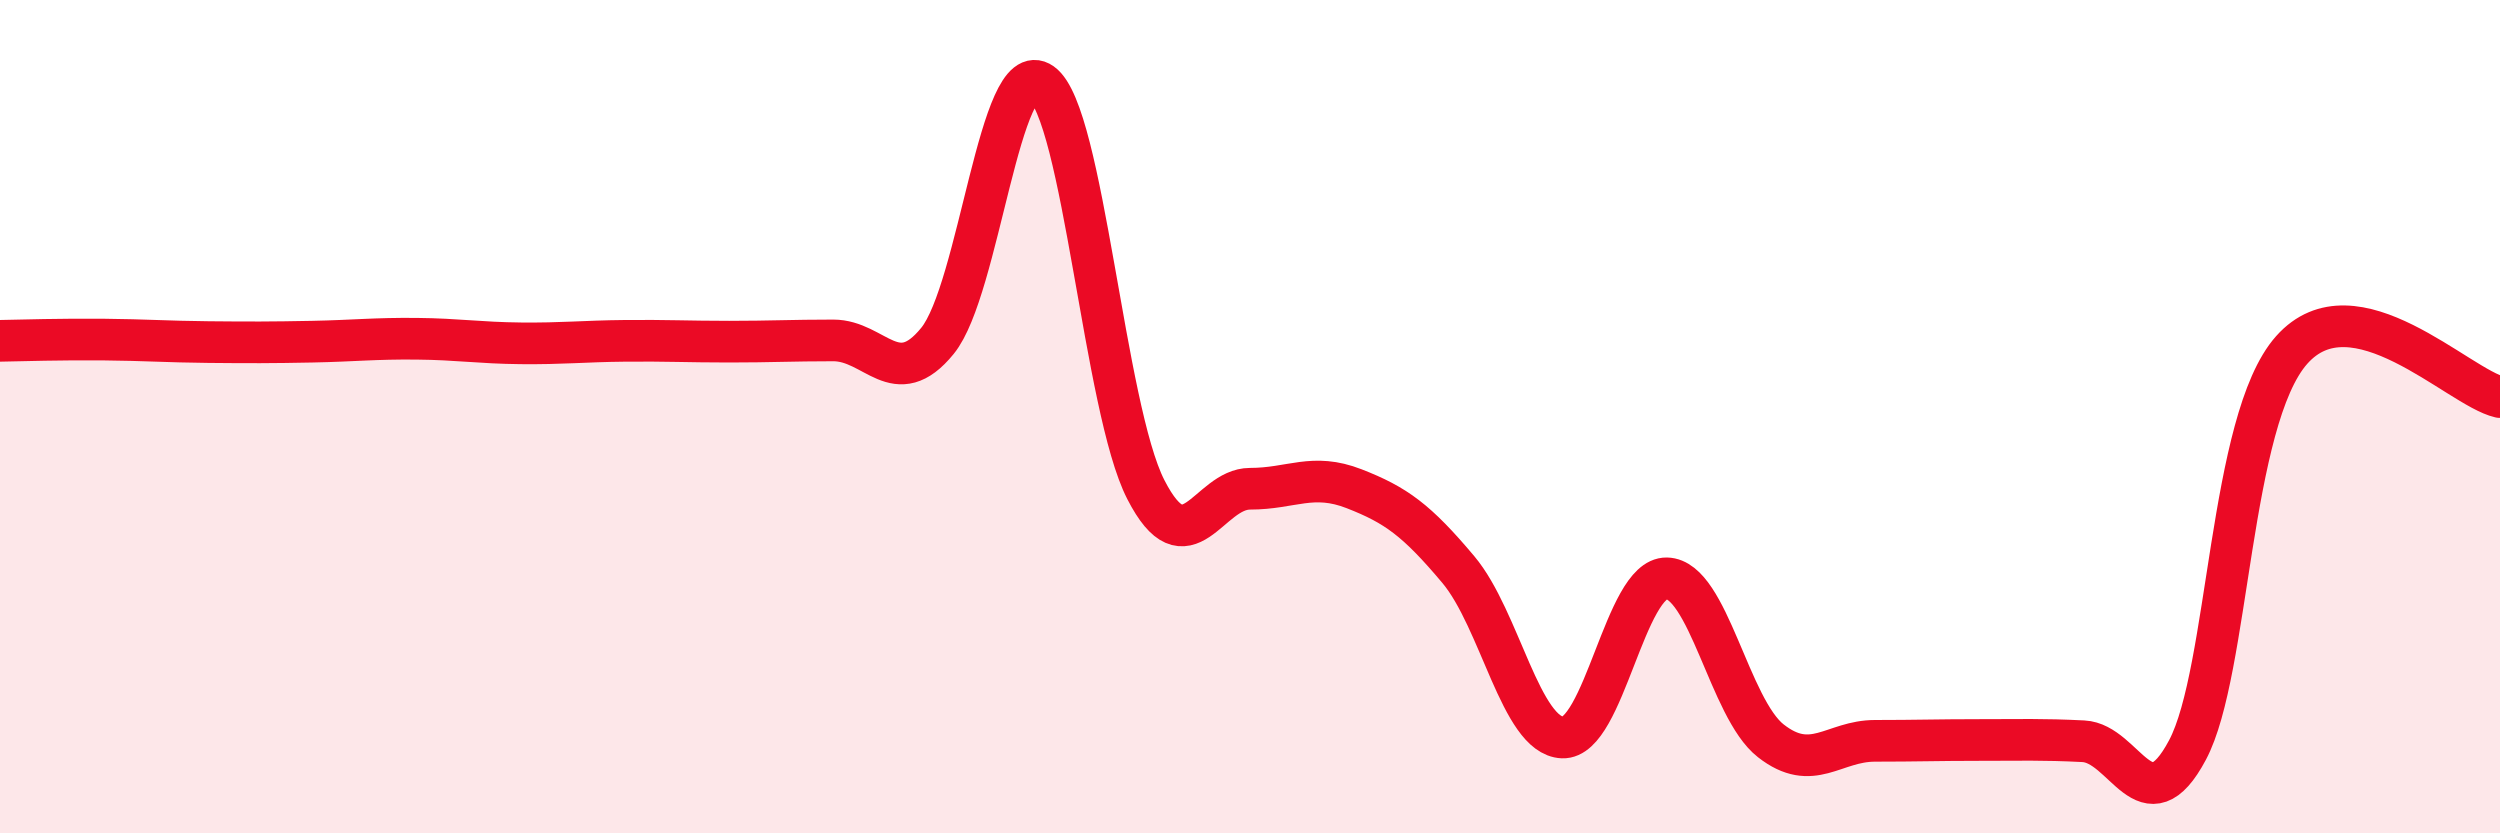
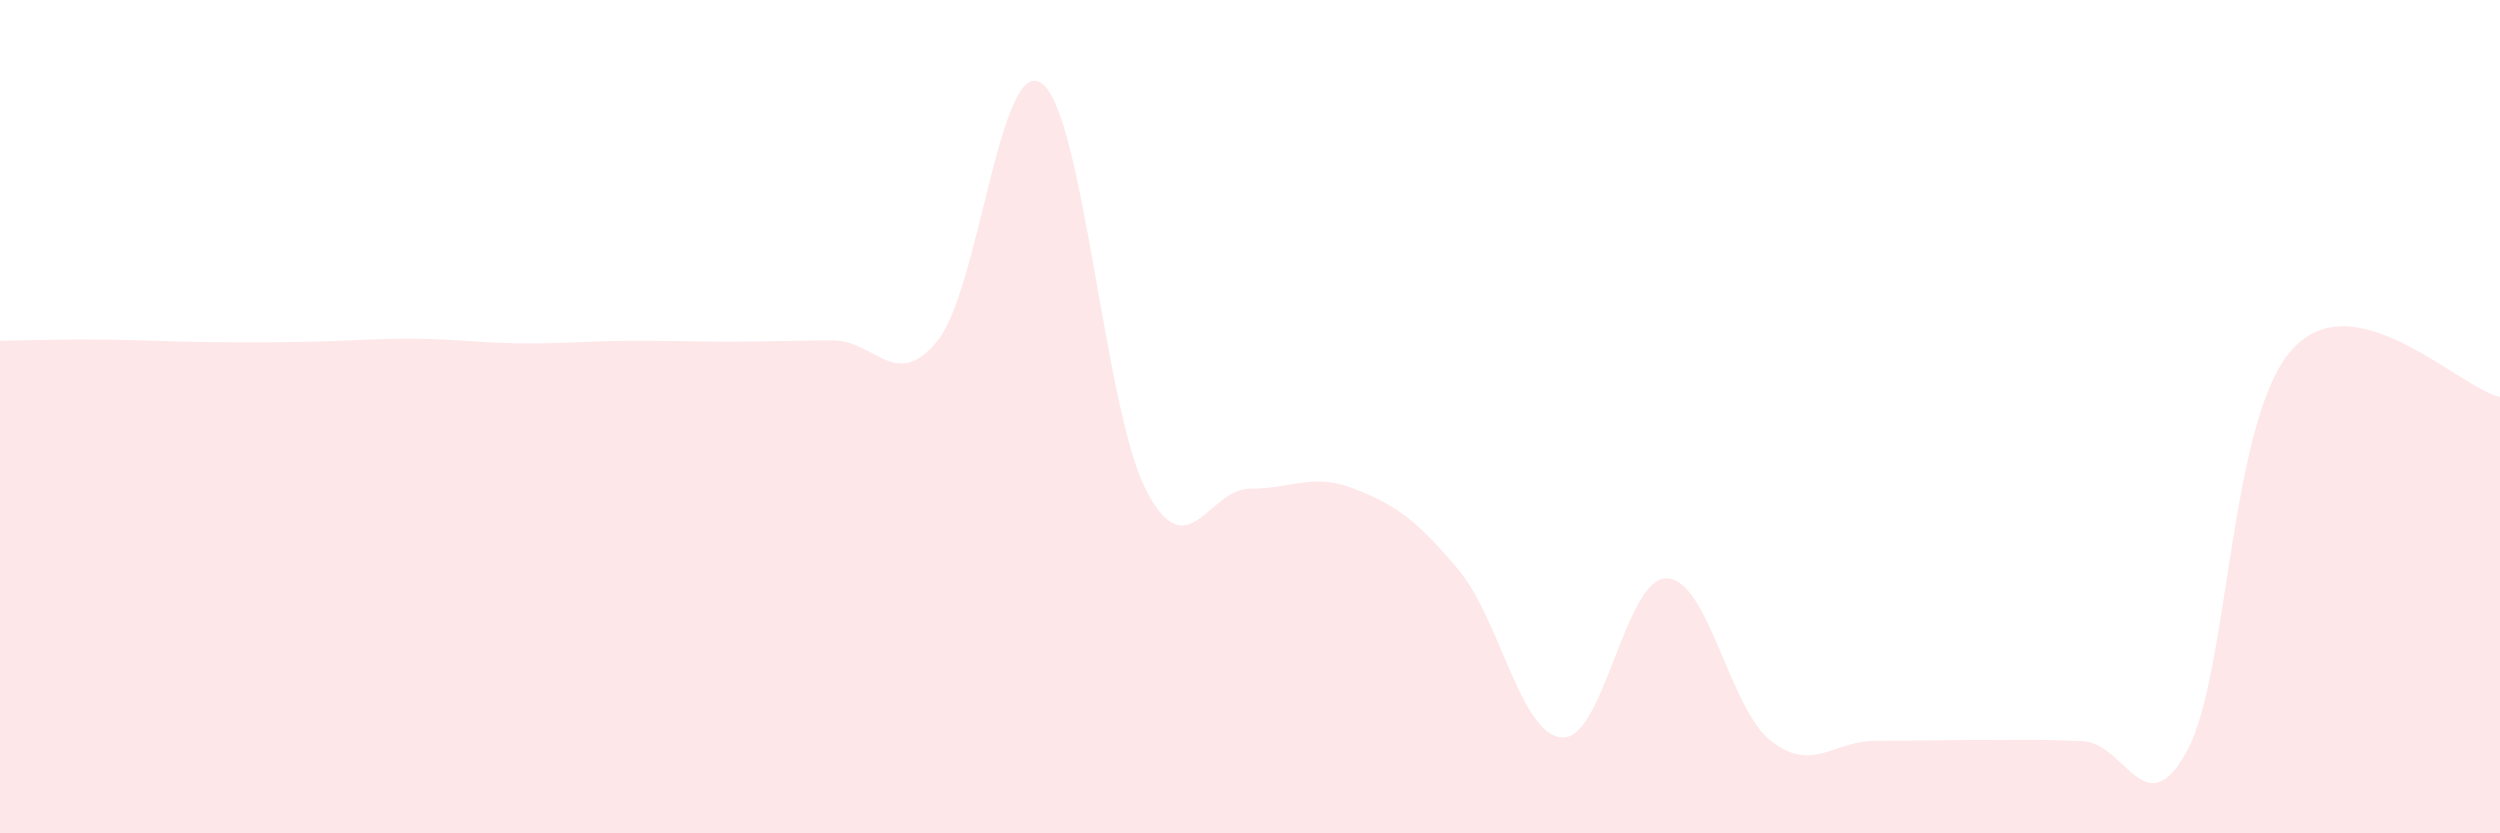
<svg xmlns="http://www.w3.org/2000/svg" width="60" height="20" viewBox="0 0 60 20">
  <path d="M 0,8.18 C 0.5,8.17 1.5,8.14 2.5,8.15 C 3.5,8.16 4,8.2 5,8.21 C 6,8.22 6.5,8.22 7.5,8.2 C 8.5,8.18 9,8.12 10,8.13 C 11,8.14 11.5,8.23 12.5,8.24 C 13.5,8.25 14,8.19 15,8.18 C 16,8.17 16.5,8.2 17.5,8.2 C 18.5,8.2 19,8.17 20,8.17 C 21,8.17 21.5,9.41 22.5,8.18 C 23.5,6.95 24,1.29 25,2 C 26,2.71 26.5,9.8 27.5,11.75 C 28.5,13.7 29,11.73 30,11.73 C 31,11.73 31.5,11.34 32.5,11.73 C 33.5,12.12 34,12.48 35,13.67 C 36,14.86 36.5,17.66 37.5,17.7 C 38.5,17.74 39,13.86 40,13.88 C 41,13.9 41.5,17 42.5,17.78 C 43.5,18.56 44,17.78 45,17.78 C 46,17.78 46.5,17.76 47.5,17.76 C 48.5,17.76 49,17.74 50,17.79 C 51,17.84 51.5,19.88 52.5,18 C 53.5,16.12 53.5,10.09 55,8.4 C 56.5,6.71 59,9.3 60,9.53L60 20L0 20Z" fill="#EB0A25" opacity="0.1" stroke-linecap="round" stroke-linejoin="round" />
-   <path d="M 0,8.18 C 0.5,8.17 1.5,8.14 2.5,8.15 C 3.5,8.16 4,8.2 5,8.21 C 6,8.22 6.5,8.22 7.5,8.2 C 8.5,8.18 9,8.12 10,8.13 C 11,8.14 11.5,8.23 12.5,8.24 C 13.5,8.25 14,8.19 15,8.18 C 16,8.17 16.5,8.2 17.5,8.2 C 18.5,8.2 19,8.17 20,8.17 C 21,8.17 21.5,9.41 22.5,8.18 C 23.5,6.95 24,1.29 25,2 C 26,2.71 26.5,9.8 27.5,11.75 C 28.5,13.7 29,11.73 30,11.73 C 31,11.73 31.5,11.34 32.5,11.73 C 33.5,12.12 34,12.48 35,13.67 C 36,14.86 36.5,17.66 37.5,17.7 C 38.5,17.74 39,13.86 40,13.88 C 41,13.9 41.5,17 42.5,17.78 C 43.5,18.56 44,17.78 45,17.78 C 46,17.78 46.5,17.76 47.5,17.76 C 48.5,17.76 49,17.74 50,17.79 C 51,17.84 51.5,19.88 52.5,18 C 53.5,16.12 53.5,10.09 55,8.4 C 56.5,6.71 59,9.3 60,9.53" stroke="#EB0A25" stroke-width="1" fill="none" stroke-linecap="round" stroke-linejoin="round" />
</svg>